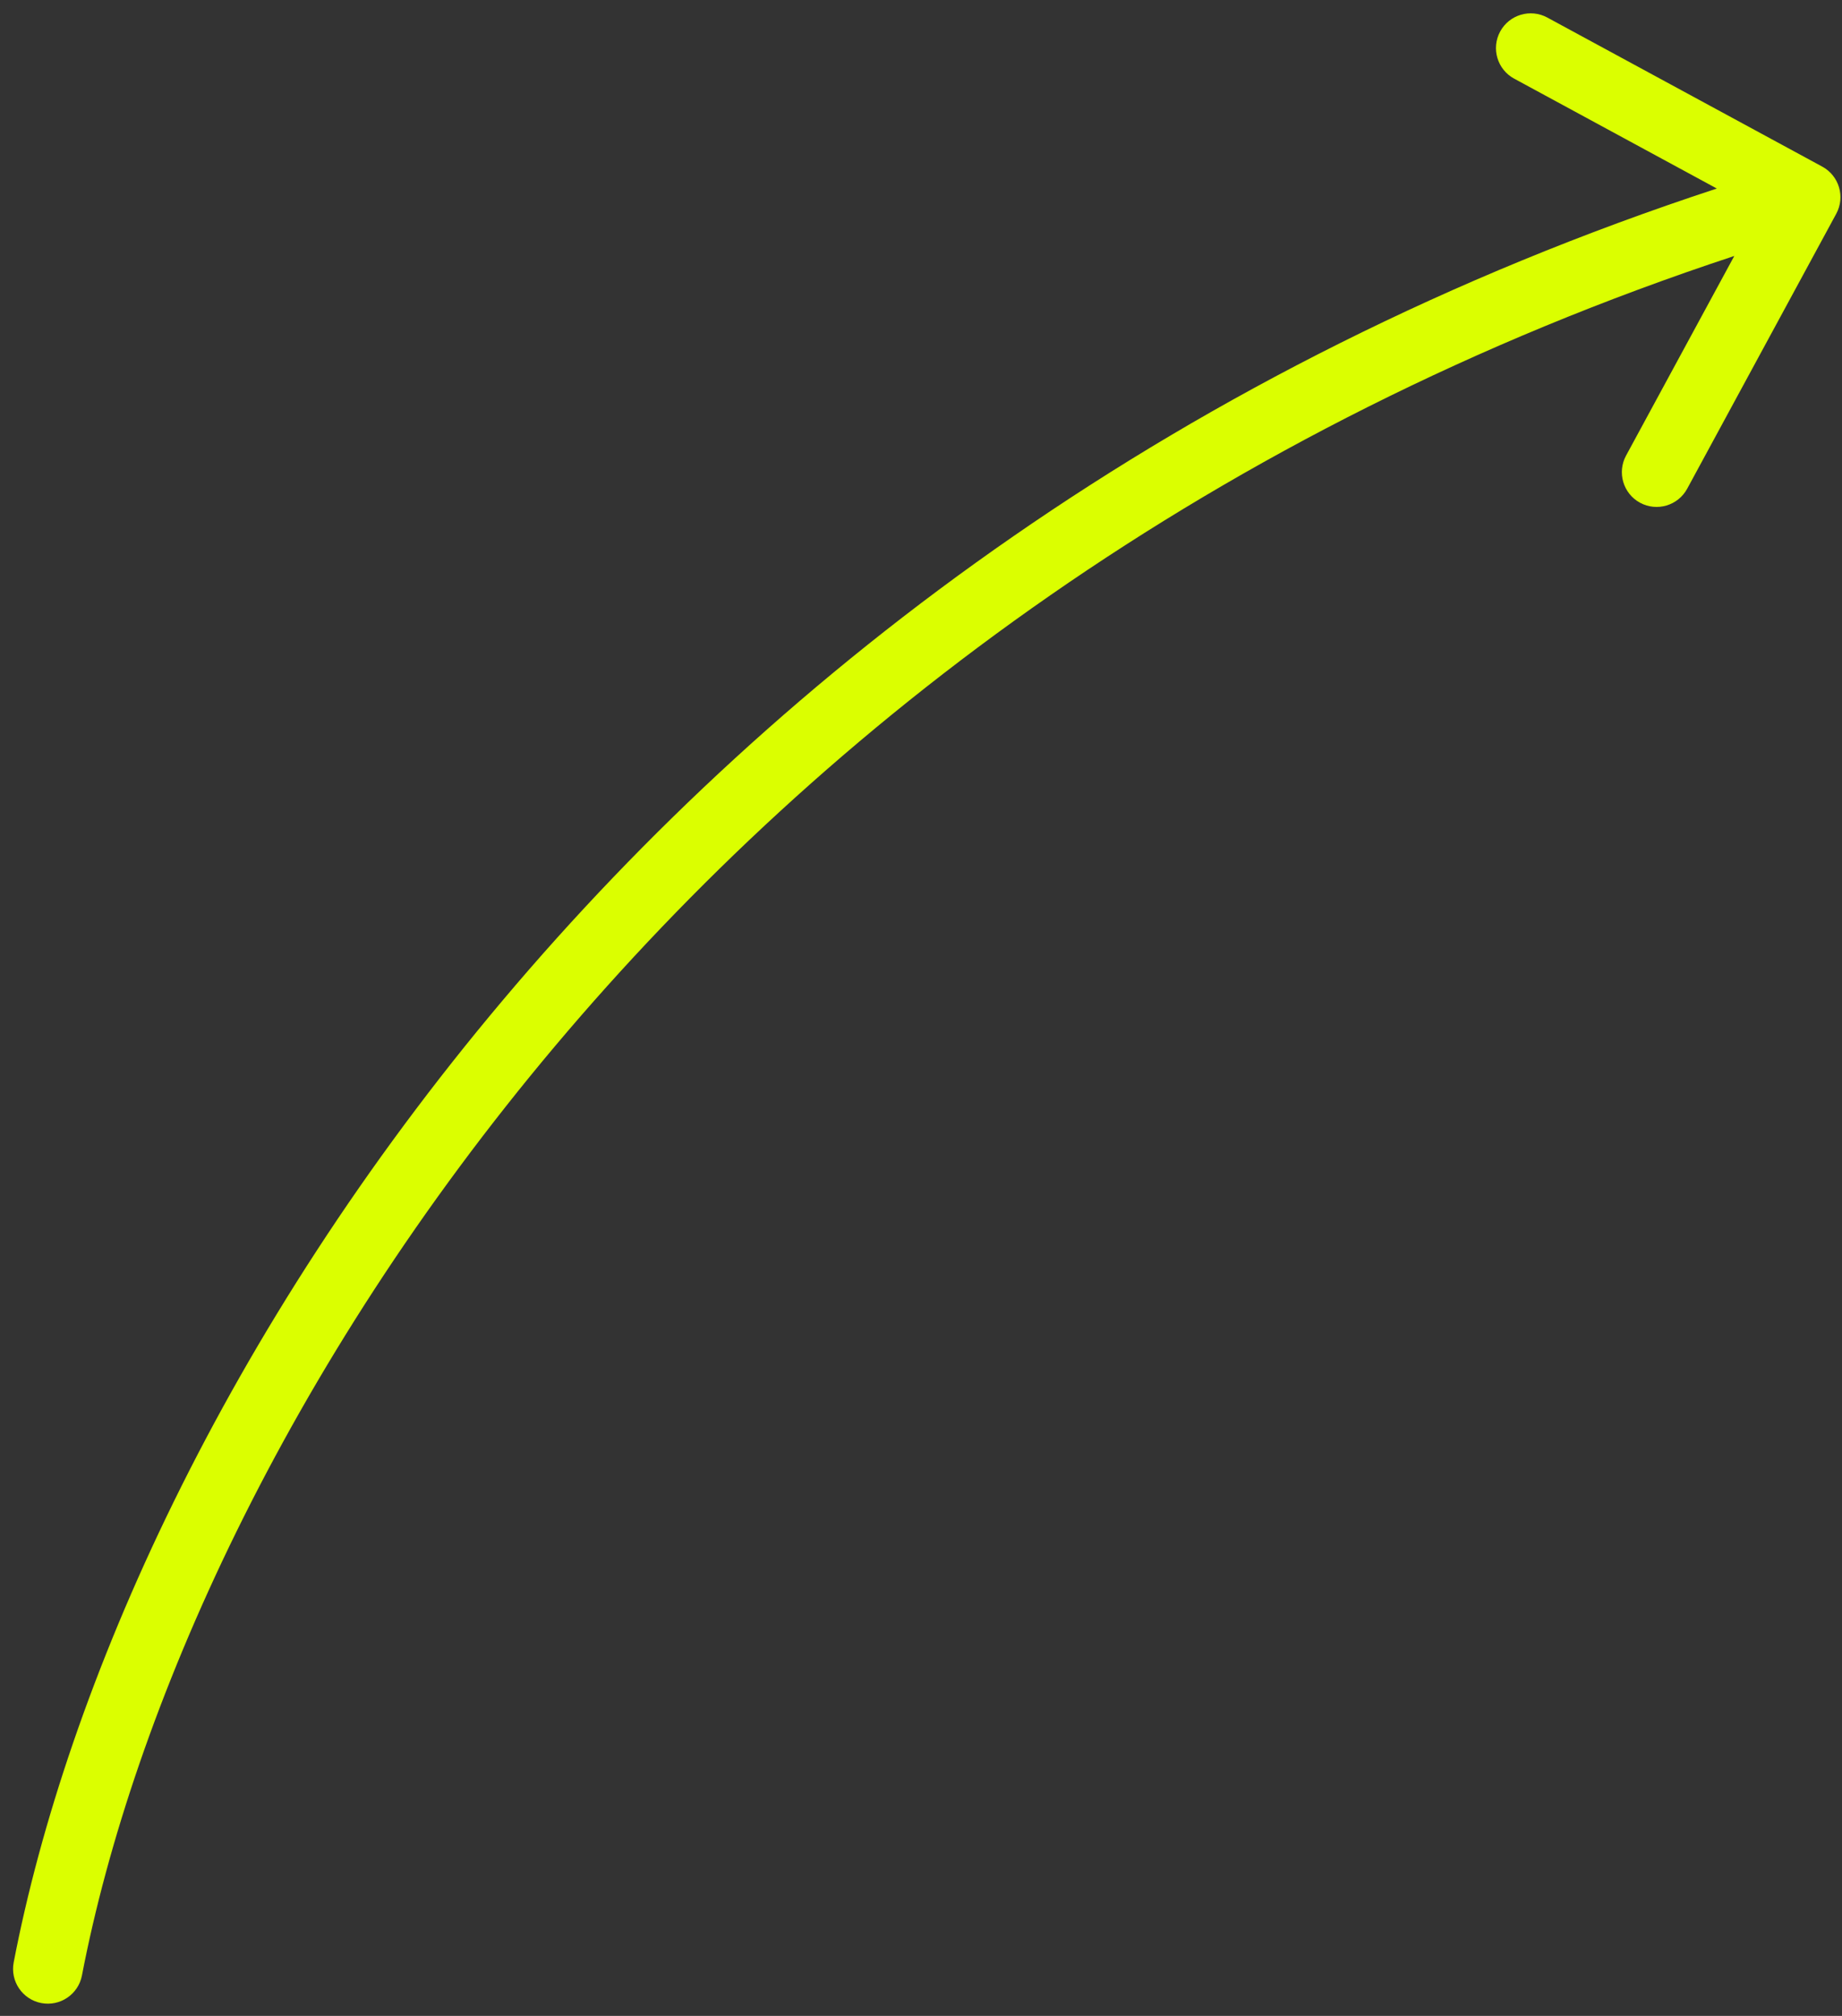
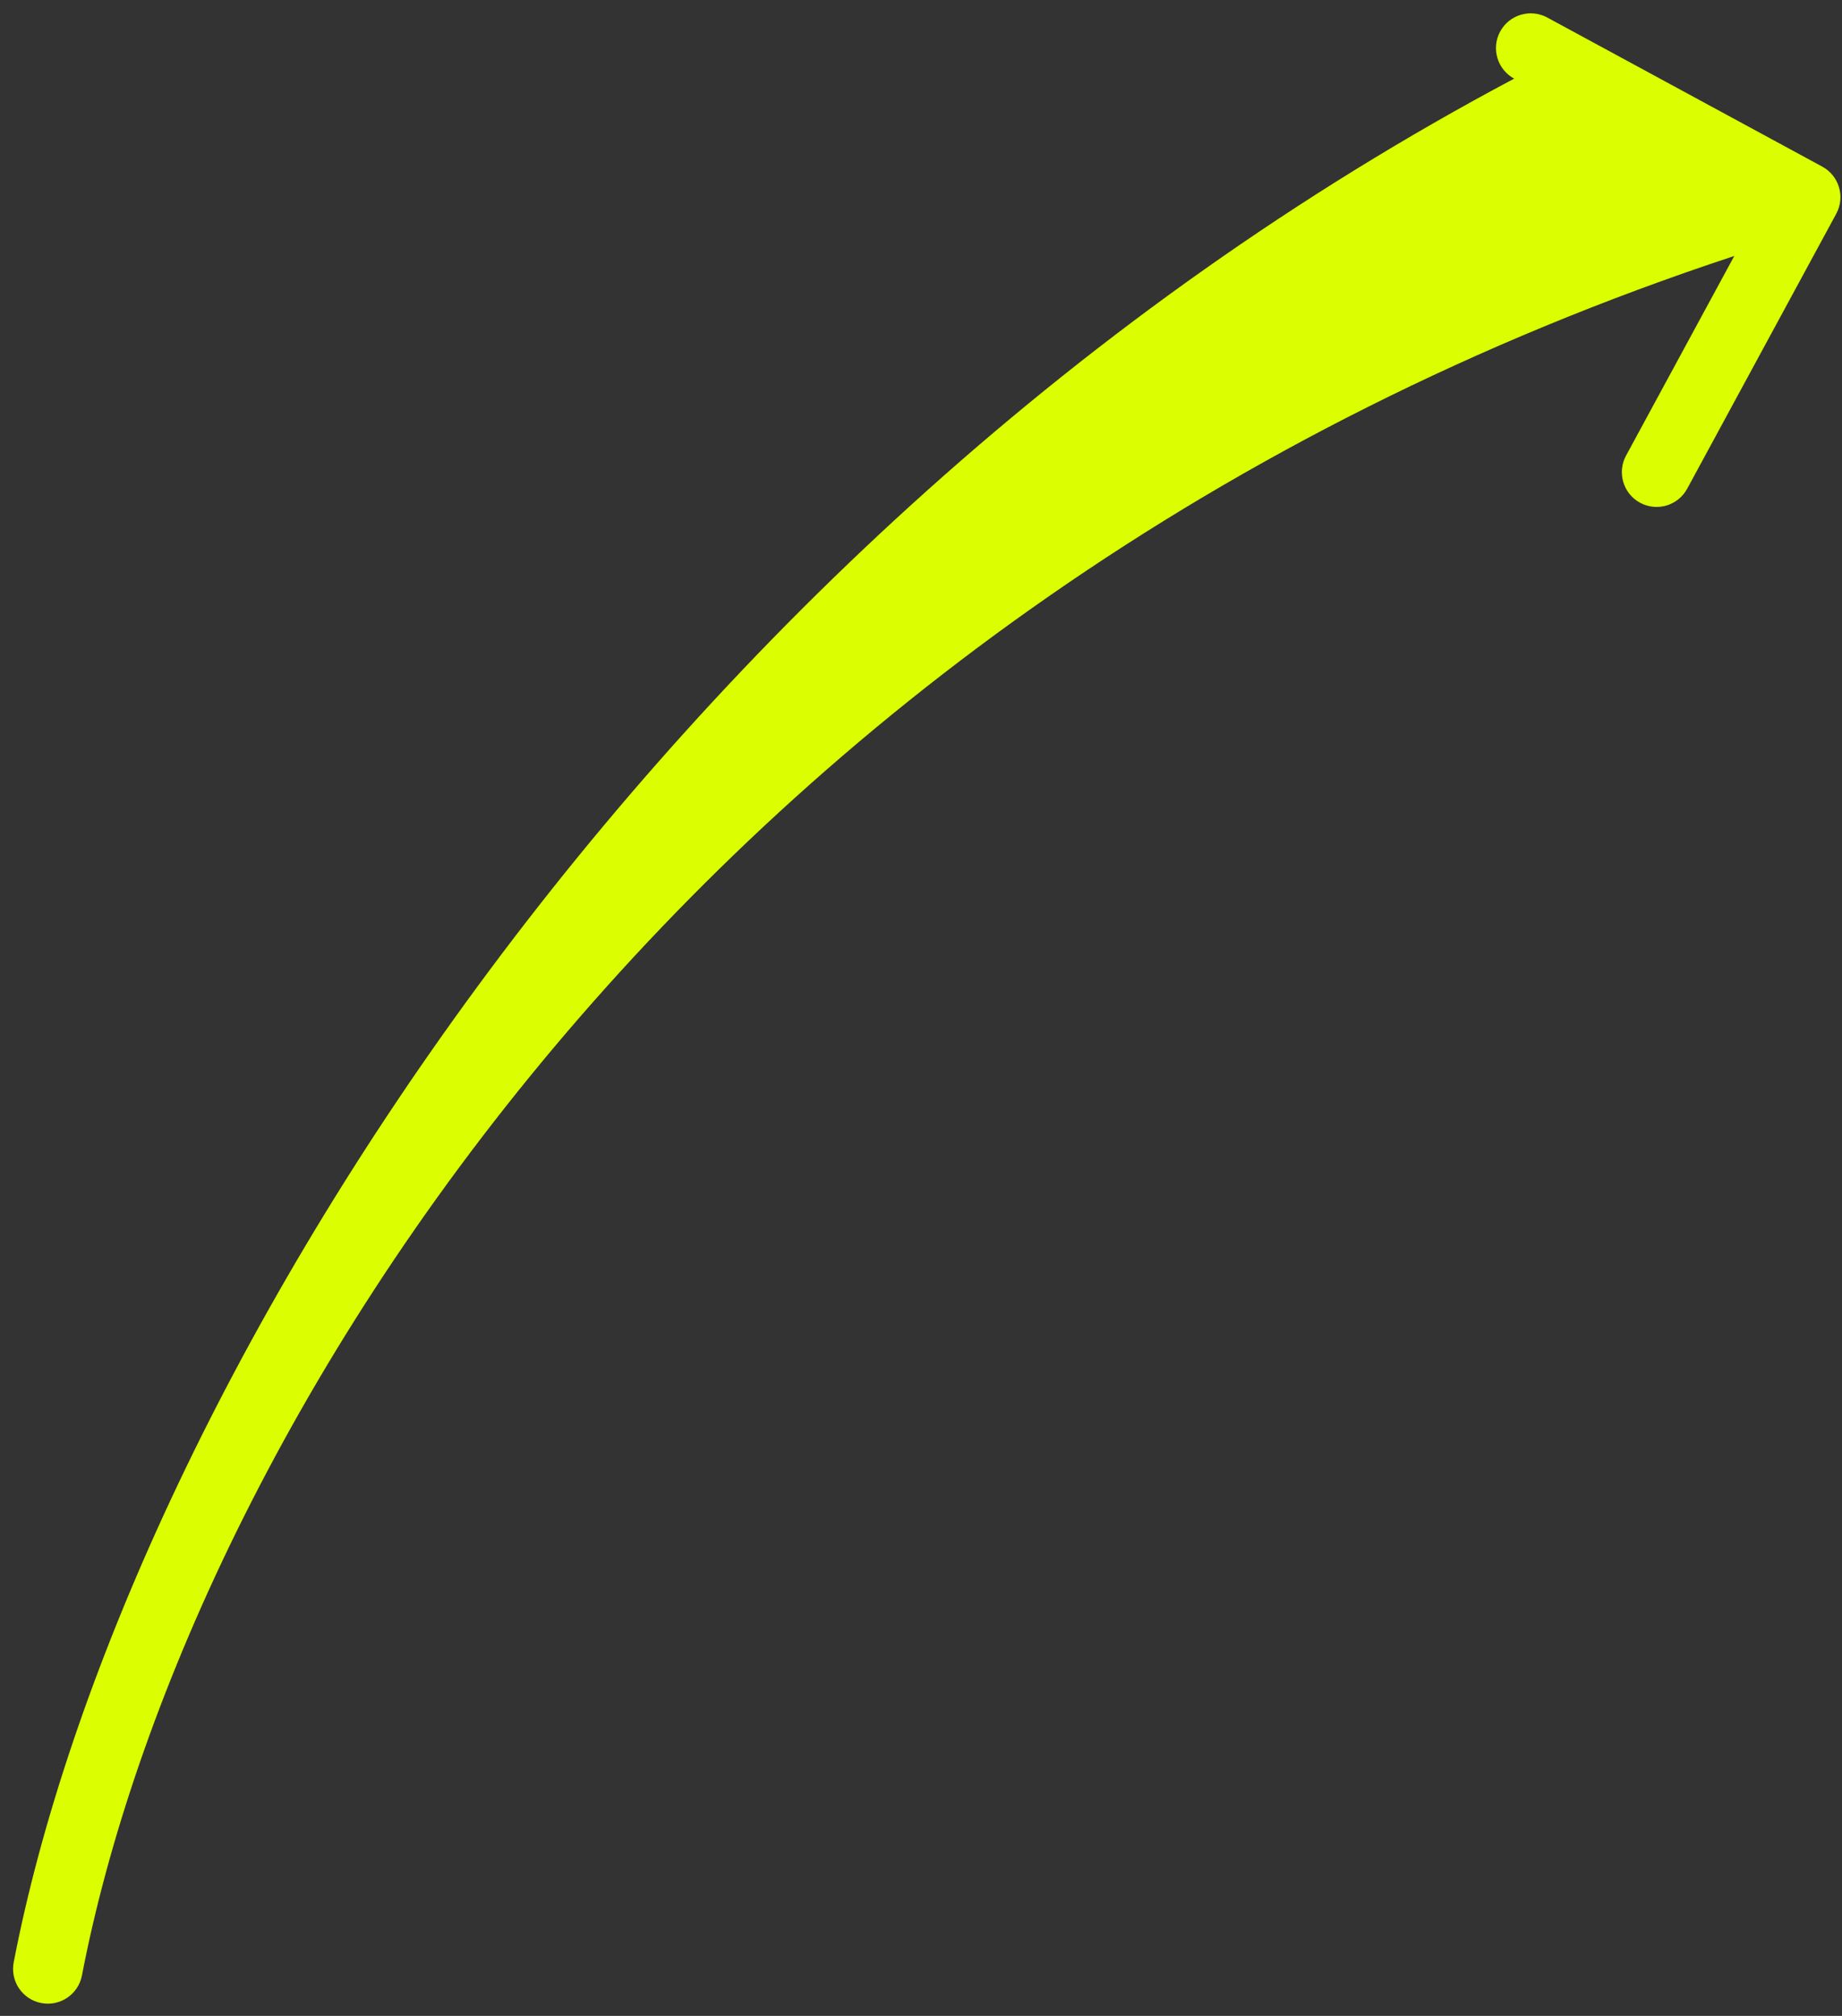
<svg xmlns="http://www.w3.org/2000/svg" width="106" height="116" viewBox="0 0 106 116" fill="none">
  <rect x="0" y="0" width="106" height="116" fill="#333333" stroke="none" />
-   <path fill-rule="evenodd" clip-rule="evenodd" d="M105.669 12.3C106.195 11.329 105.835 10.115 104.864 9.588L89.04 1.009C88.069 0.483 86.855 0.843 86.329 1.814C85.802 2.785 86.163 3.999 87.134 4.525L98.797 10.849C37.08 31.097 6.925 81.081 0.788 112.919C0.579 114.003 1.288 115.052 2.373 115.261C3.458 115.47 4.506 114.76 4.715 113.676C10.597 83.166 39.755 34.535 99.802 14.729L93.573 26.217C93.047 27.188 93.407 28.402 94.378 28.929C95.349 29.455 96.563 29.095 97.09 28.124L105.669 12.3Z" fill="#DBFF00" />
+   <path fill-rule="evenodd" clip-rule="evenodd" d="M105.669 12.3C106.195 11.329 105.835 10.115 104.864 9.588L89.04 1.009C88.069 0.483 86.855 0.843 86.329 1.814C85.802 2.785 86.163 3.999 87.134 4.525C37.08 31.097 6.925 81.081 0.788 112.919C0.579 114.003 1.288 115.052 2.373 115.261C3.458 115.47 4.506 114.76 4.715 113.676C10.597 83.166 39.755 34.535 99.802 14.729L93.573 26.217C93.047 27.188 93.407 28.402 94.378 28.929C95.349 29.455 96.563 29.095 97.09 28.124L105.669 12.3Z" fill="#DBFF00" />
</svg>